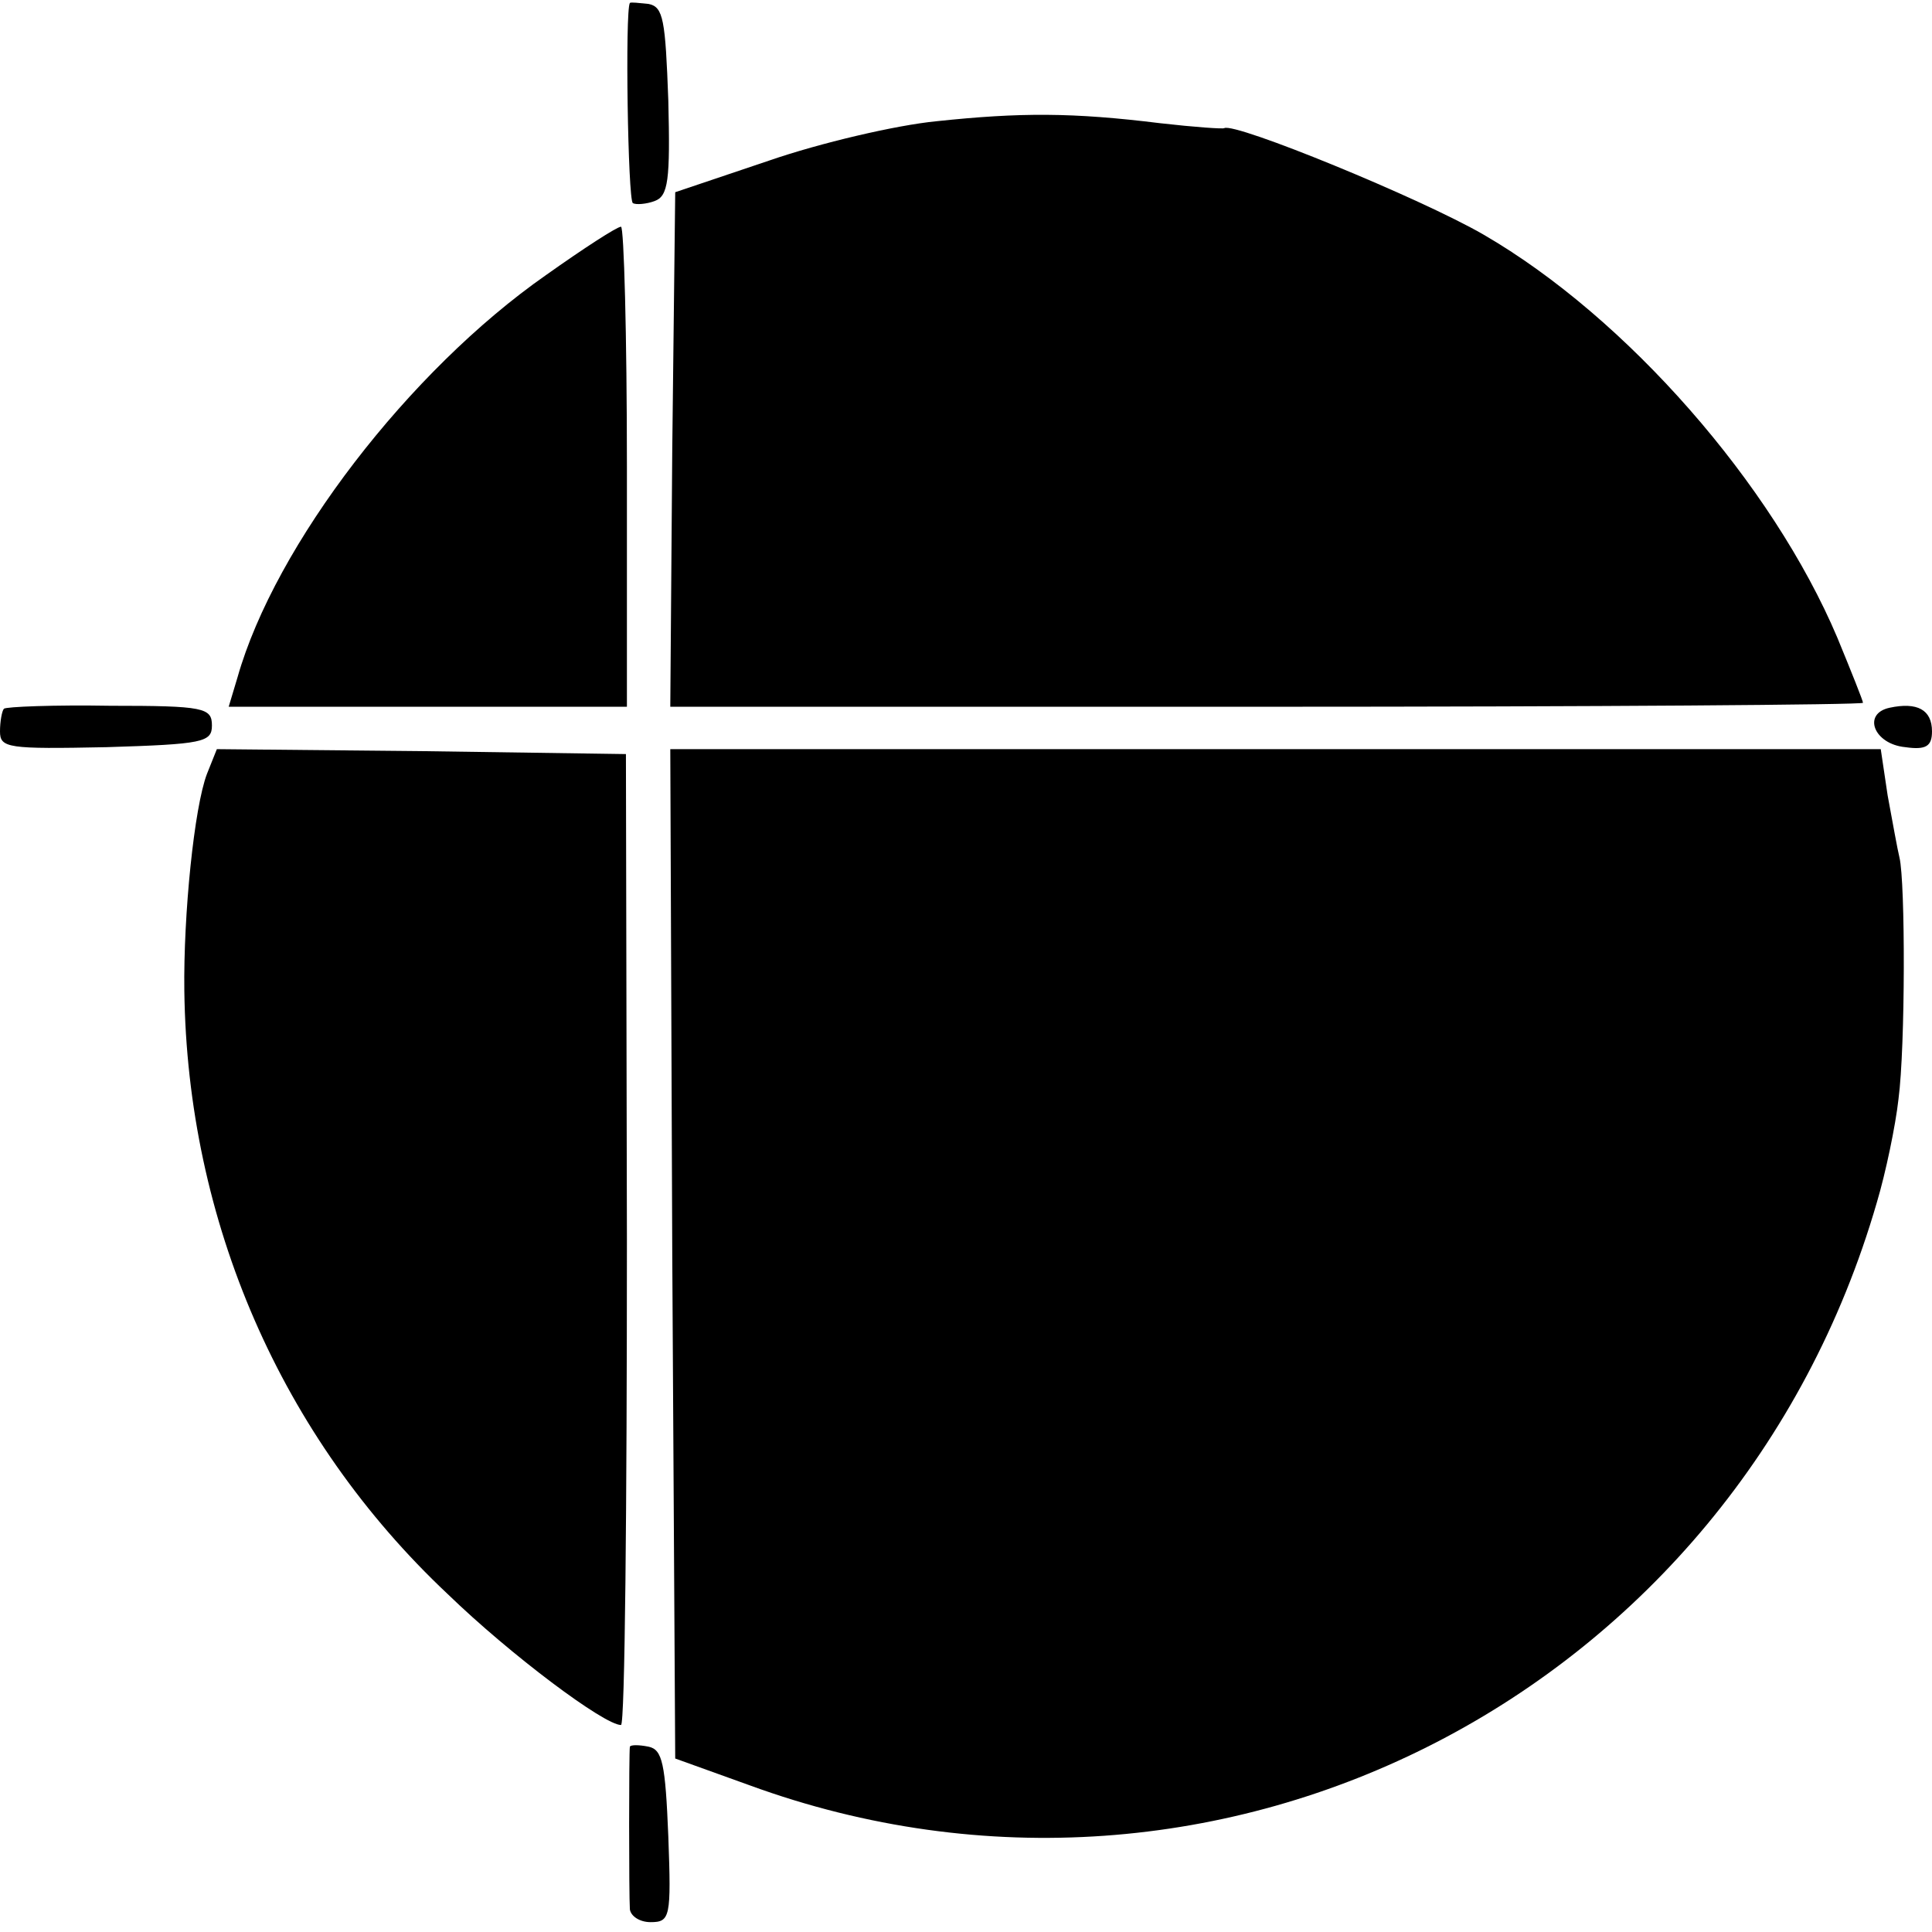
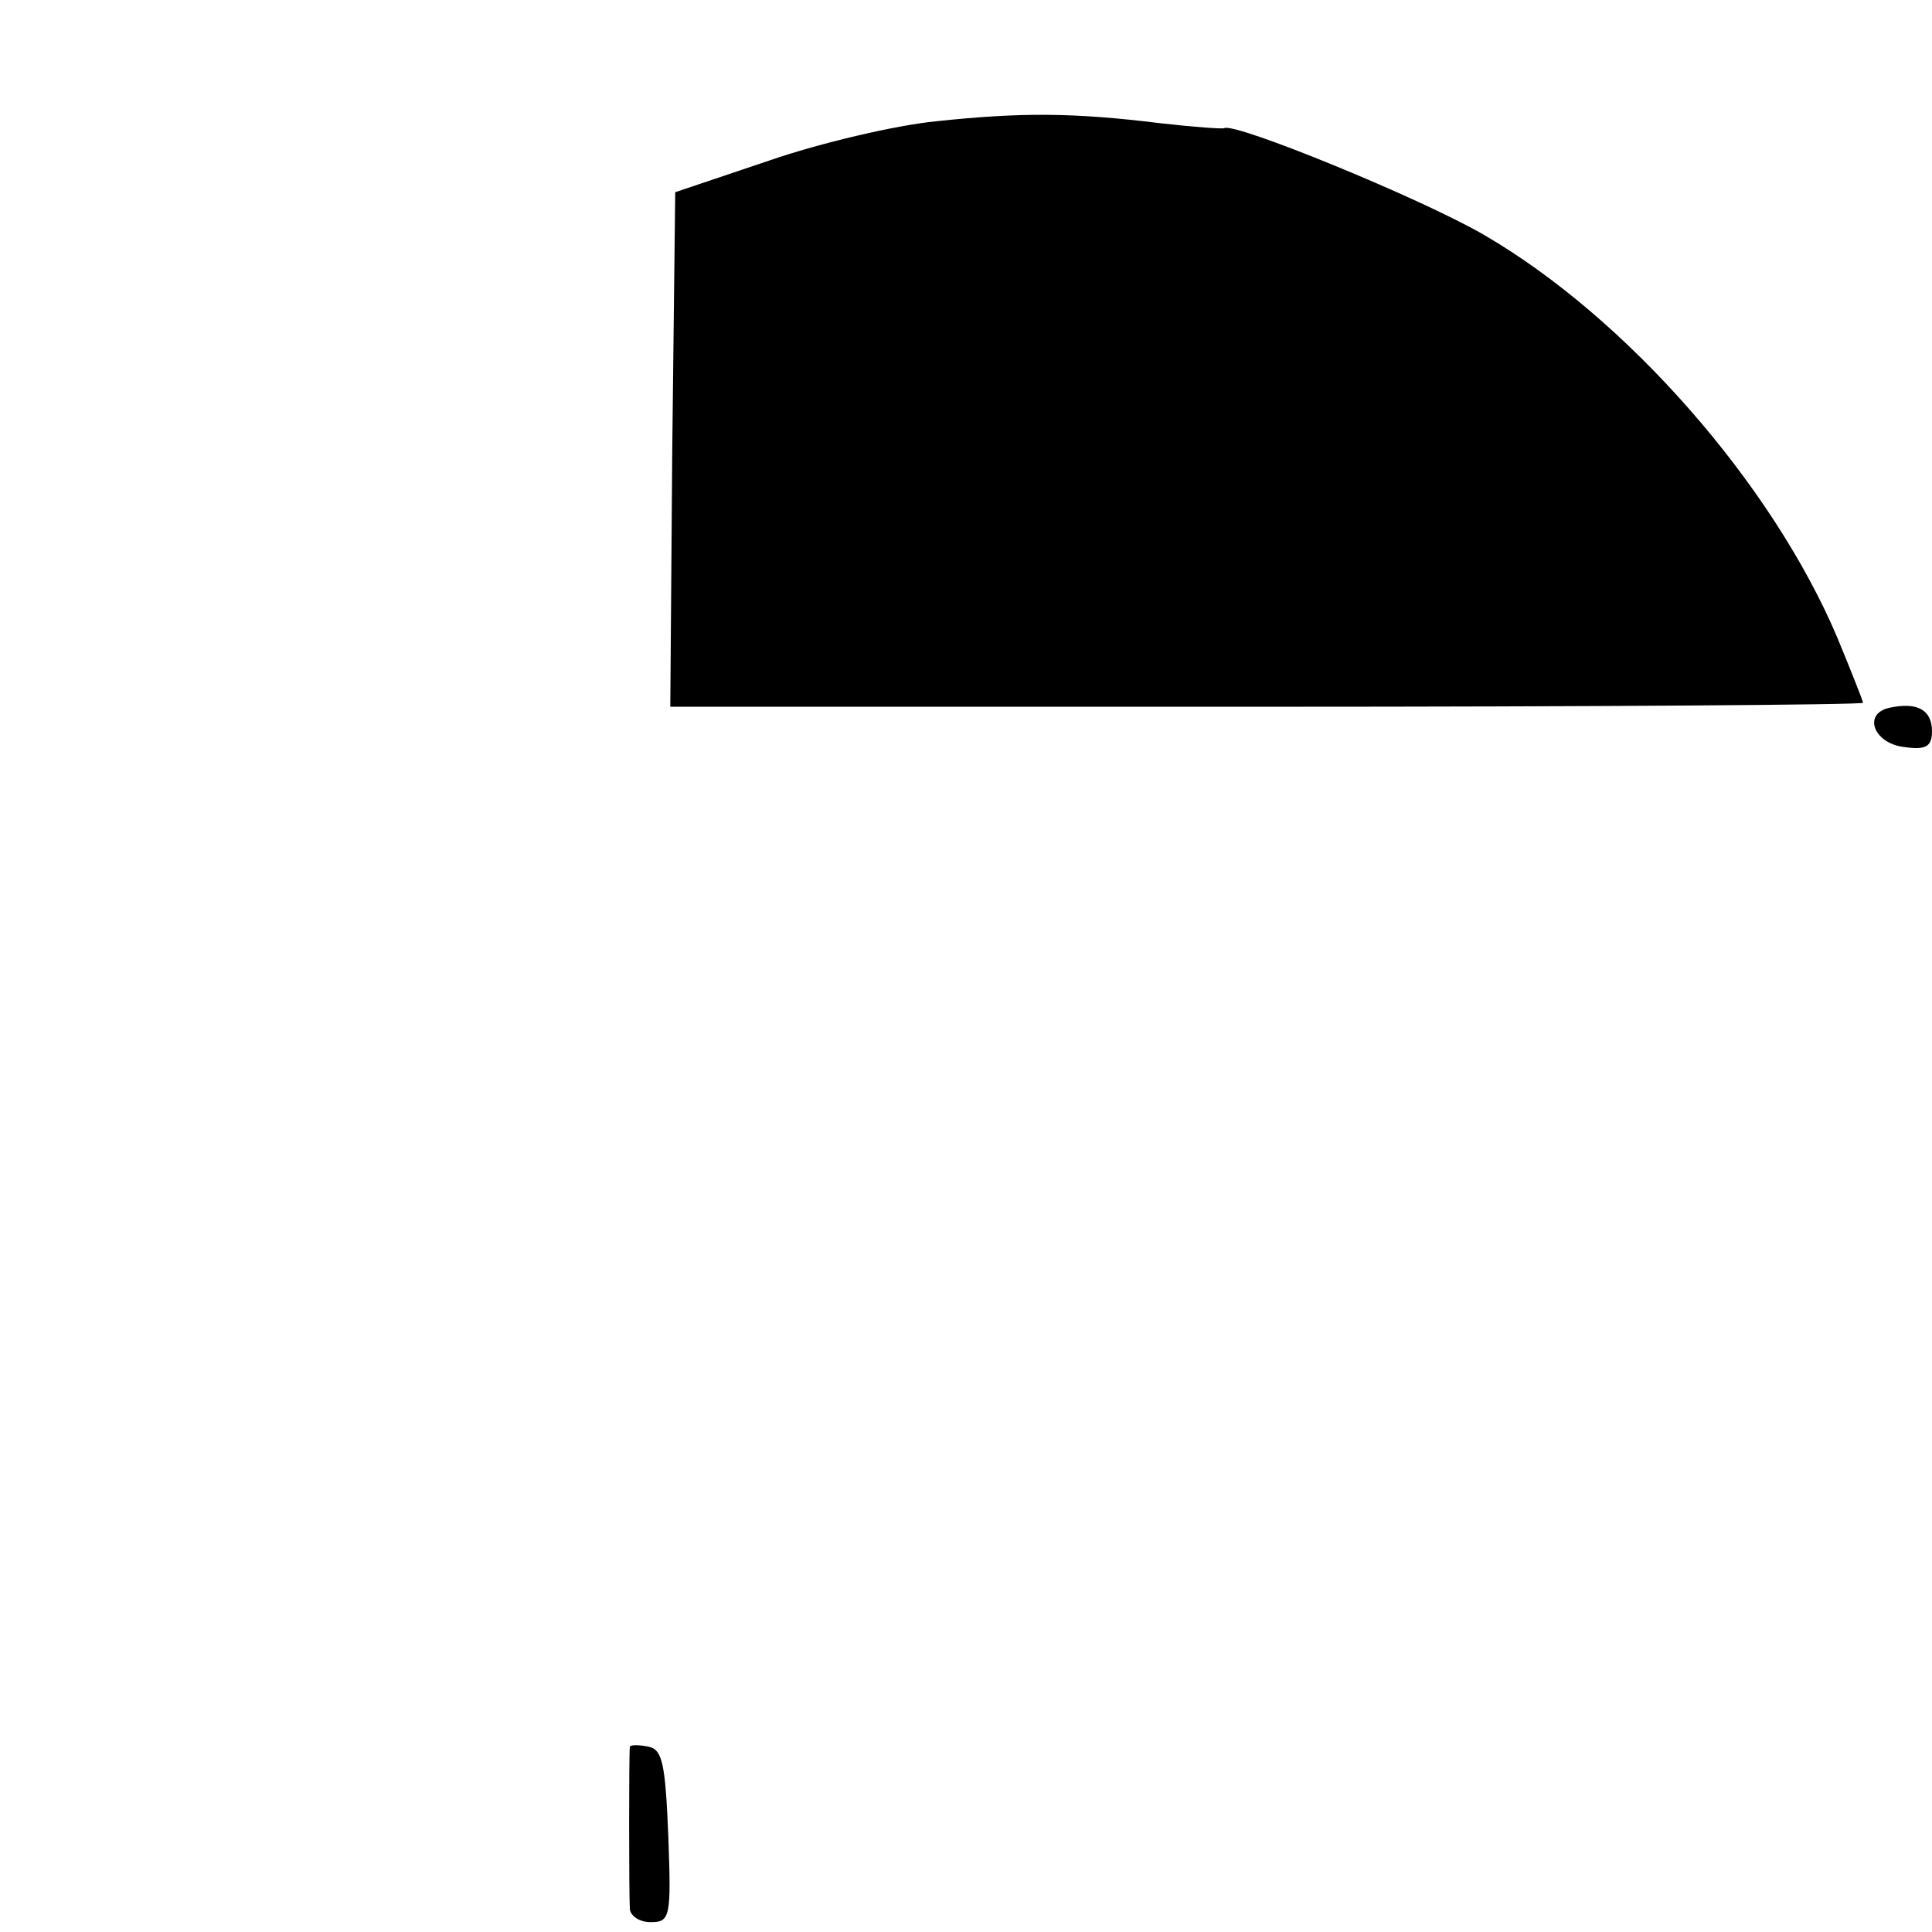
<svg xmlns="http://www.w3.org/2000/svg" version="1.0" width="196pt" height="196pt" viewBox="0 0 196 196" preserveAspectRatio="xMidYMid meet">
  <g transform="translate(0,196) scale(0.1,-0.1)" fill="#000000" stroke="none">
-     <path d="M639 1957 c-5 -8 -2 -200 3 -203 3 -2 14 -1 22 2 14 5 16 21 14 102 -3 82 -5 95 -20 98 -10 1 -18 2 -19 1z" />
    <path d="M950 1837 c-41 -4 -118 -22 -170 -40 l-95 -32 -3 -261 -2 -261 605 0 c333 0 605 2 605 4 0 2 -12 32 -26 66 -66 156 -214 325 -359 409 -64 37 -252 114 -263 108 -1 -1 -30 1 -65 5 -89 11 -142 11 -227 2z" />
-     <path d="M554 1681 c-139 -97 -275 -274 -313 -408 l-9 -30 202 0 202 0 0 244 c0 133 -3 243 -6 243 -4 0 -38 -22 -76 -49z" />
-     <path d="M4 1241 c-2 -2 -4 -13 -4 -23 0 -17 8 -18 108 -16 98 3 107 5 107 22 0 18 -8 20 -103 20 -57 1 -106 -1 -108 -3z" />
    <path d="M1917 1242 c-28 -6 -16 -37 16 -40 21 -3 27 1 27 16 0 22 -15 30 -43 24z" />
-     <path d="M210 1175 c-13 -34 -24 -143 -23 -220 3 -234 98 -453 267 -612 64 -62 159 -133 176 -133 4 0 6 222 6 493 l-1 492 -208 3 -207 2 -10 -25z" />
-     <path d="M682 688 l3 -512 75 -27 c478 -175 1000 94 1144 591 9 30 19 78 22 105 7 53 7 220 1 245 -2 8 -7 36 -12 63 l-7 47 -614 0 -614 0 2 -512z" />
    <path d="M639 188 c-1 -5 -1 -151 0 -165 1 -7 10 -13 21 -13 20 0 21 5 18 87 -3 74 -6 88 -20 91 -10 2 -18 2 -19 0z" />
  </g>
</svg>